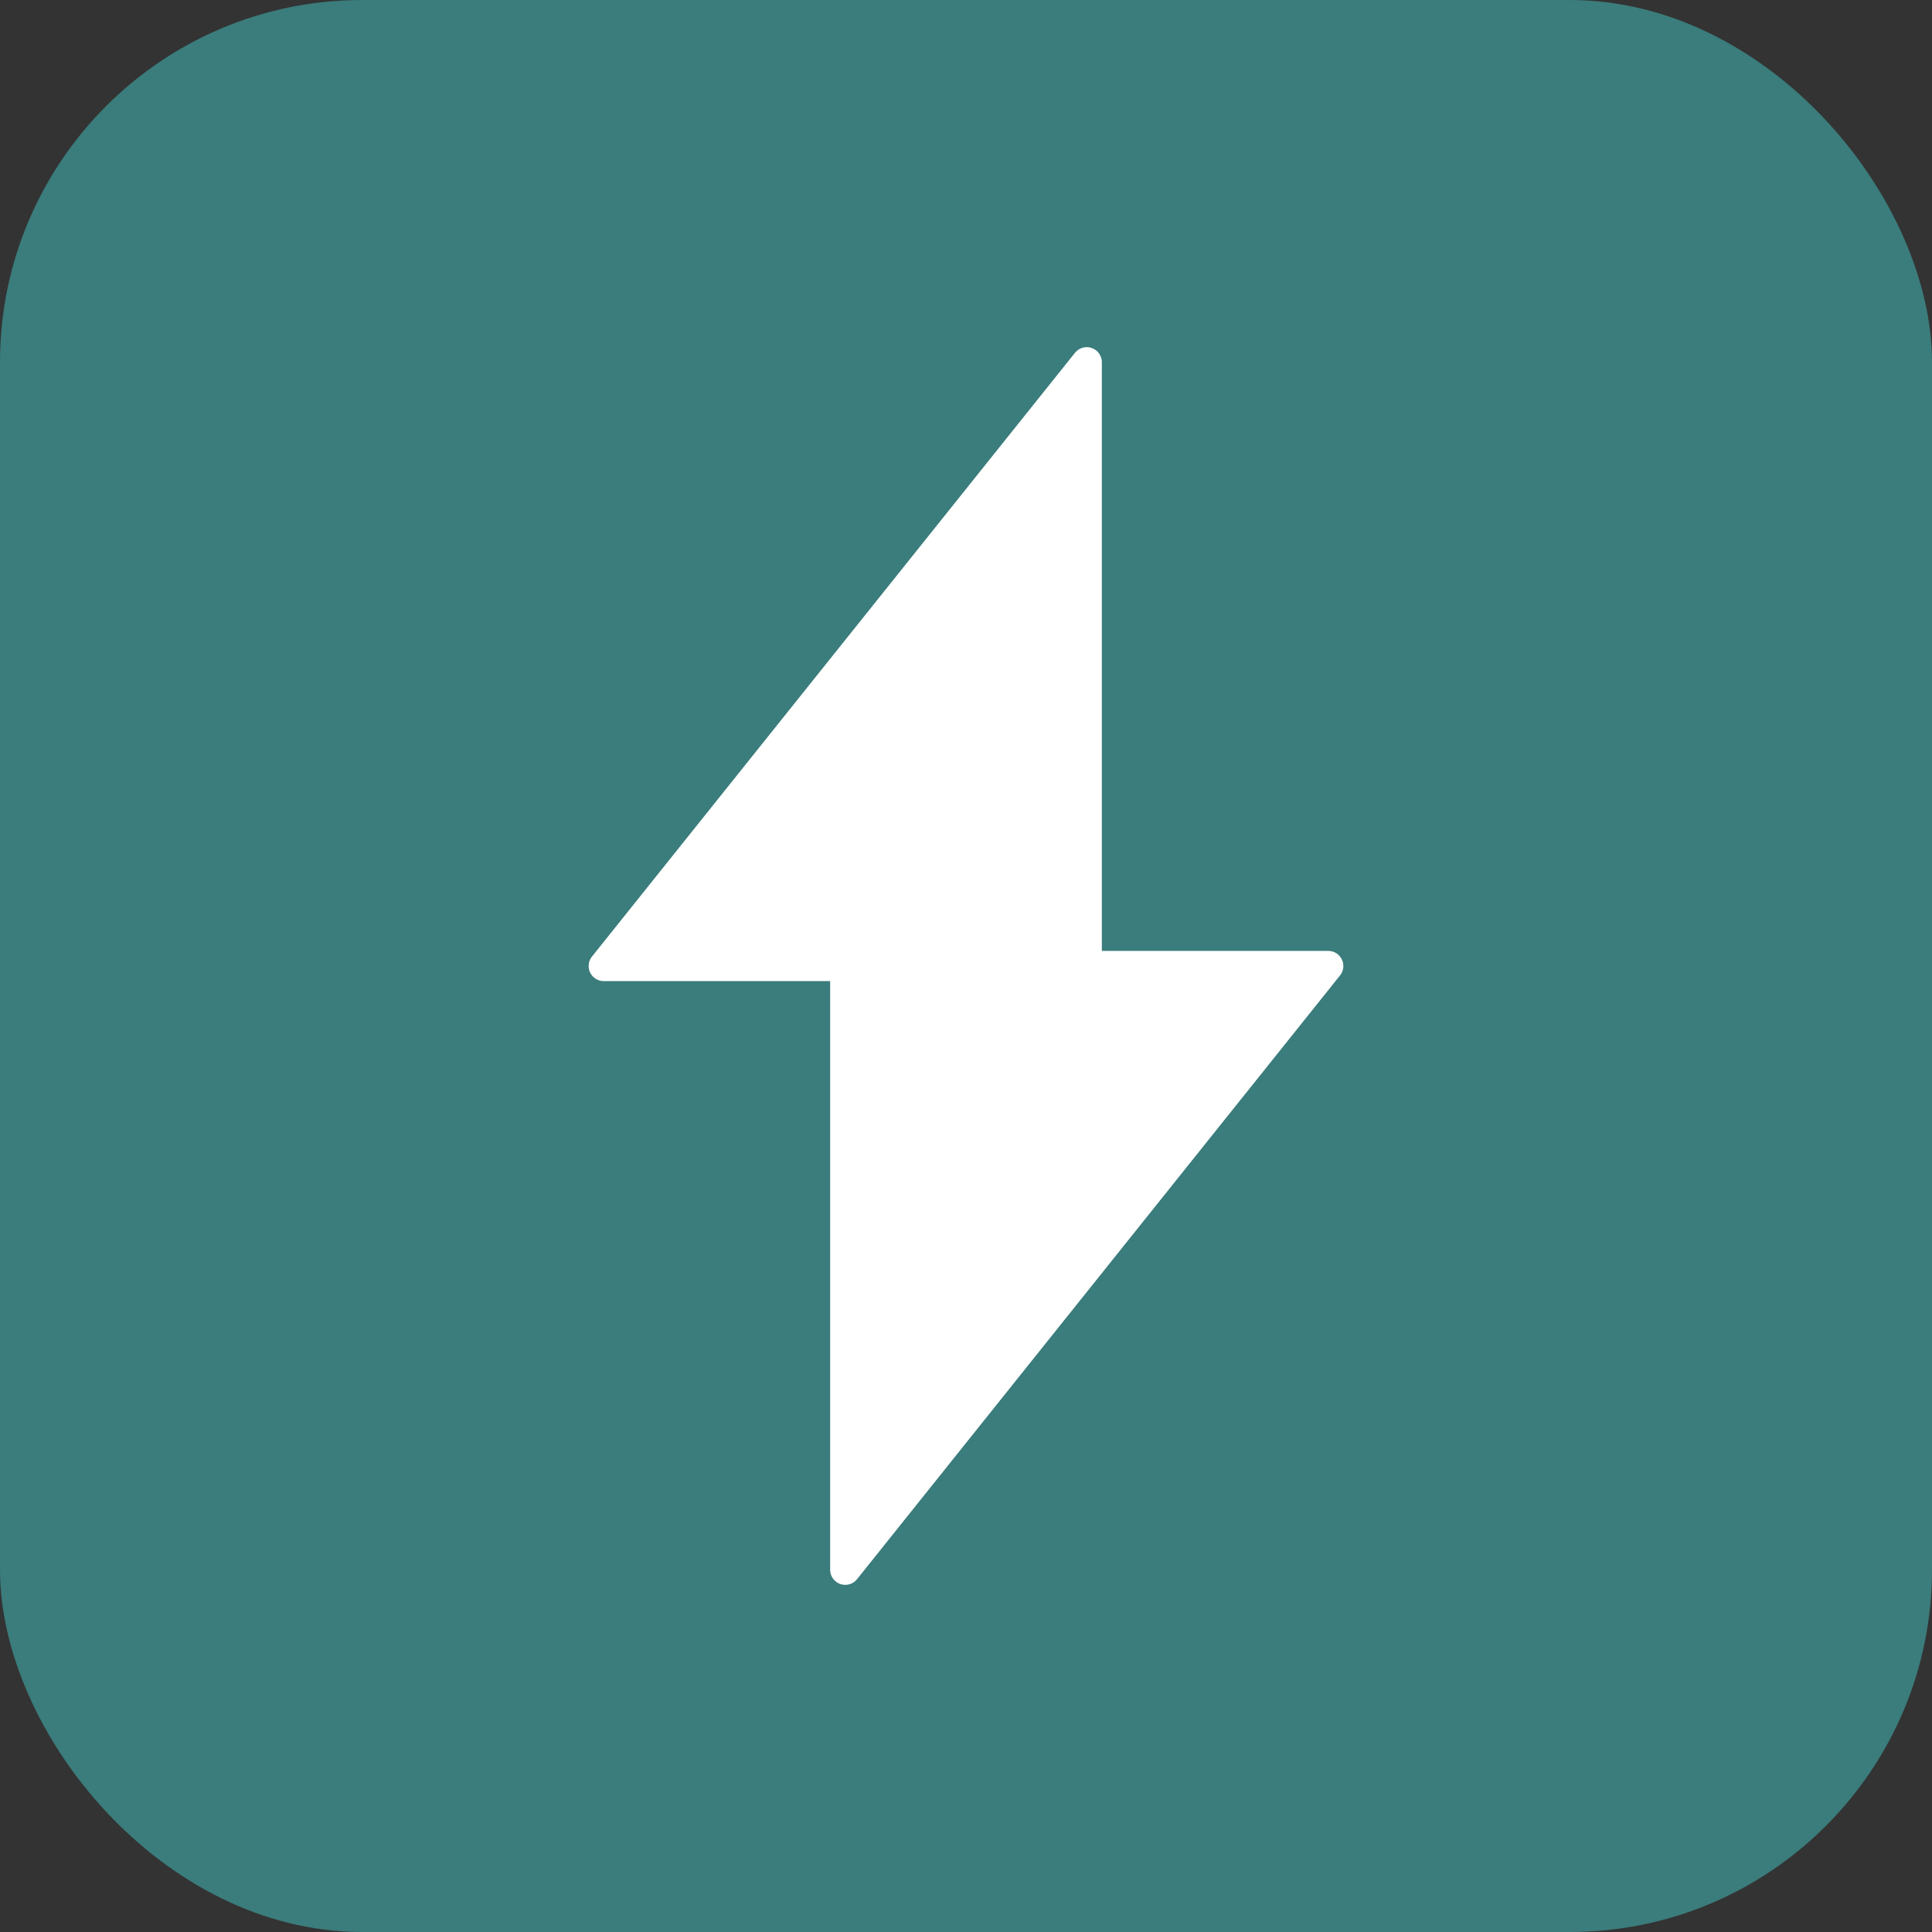
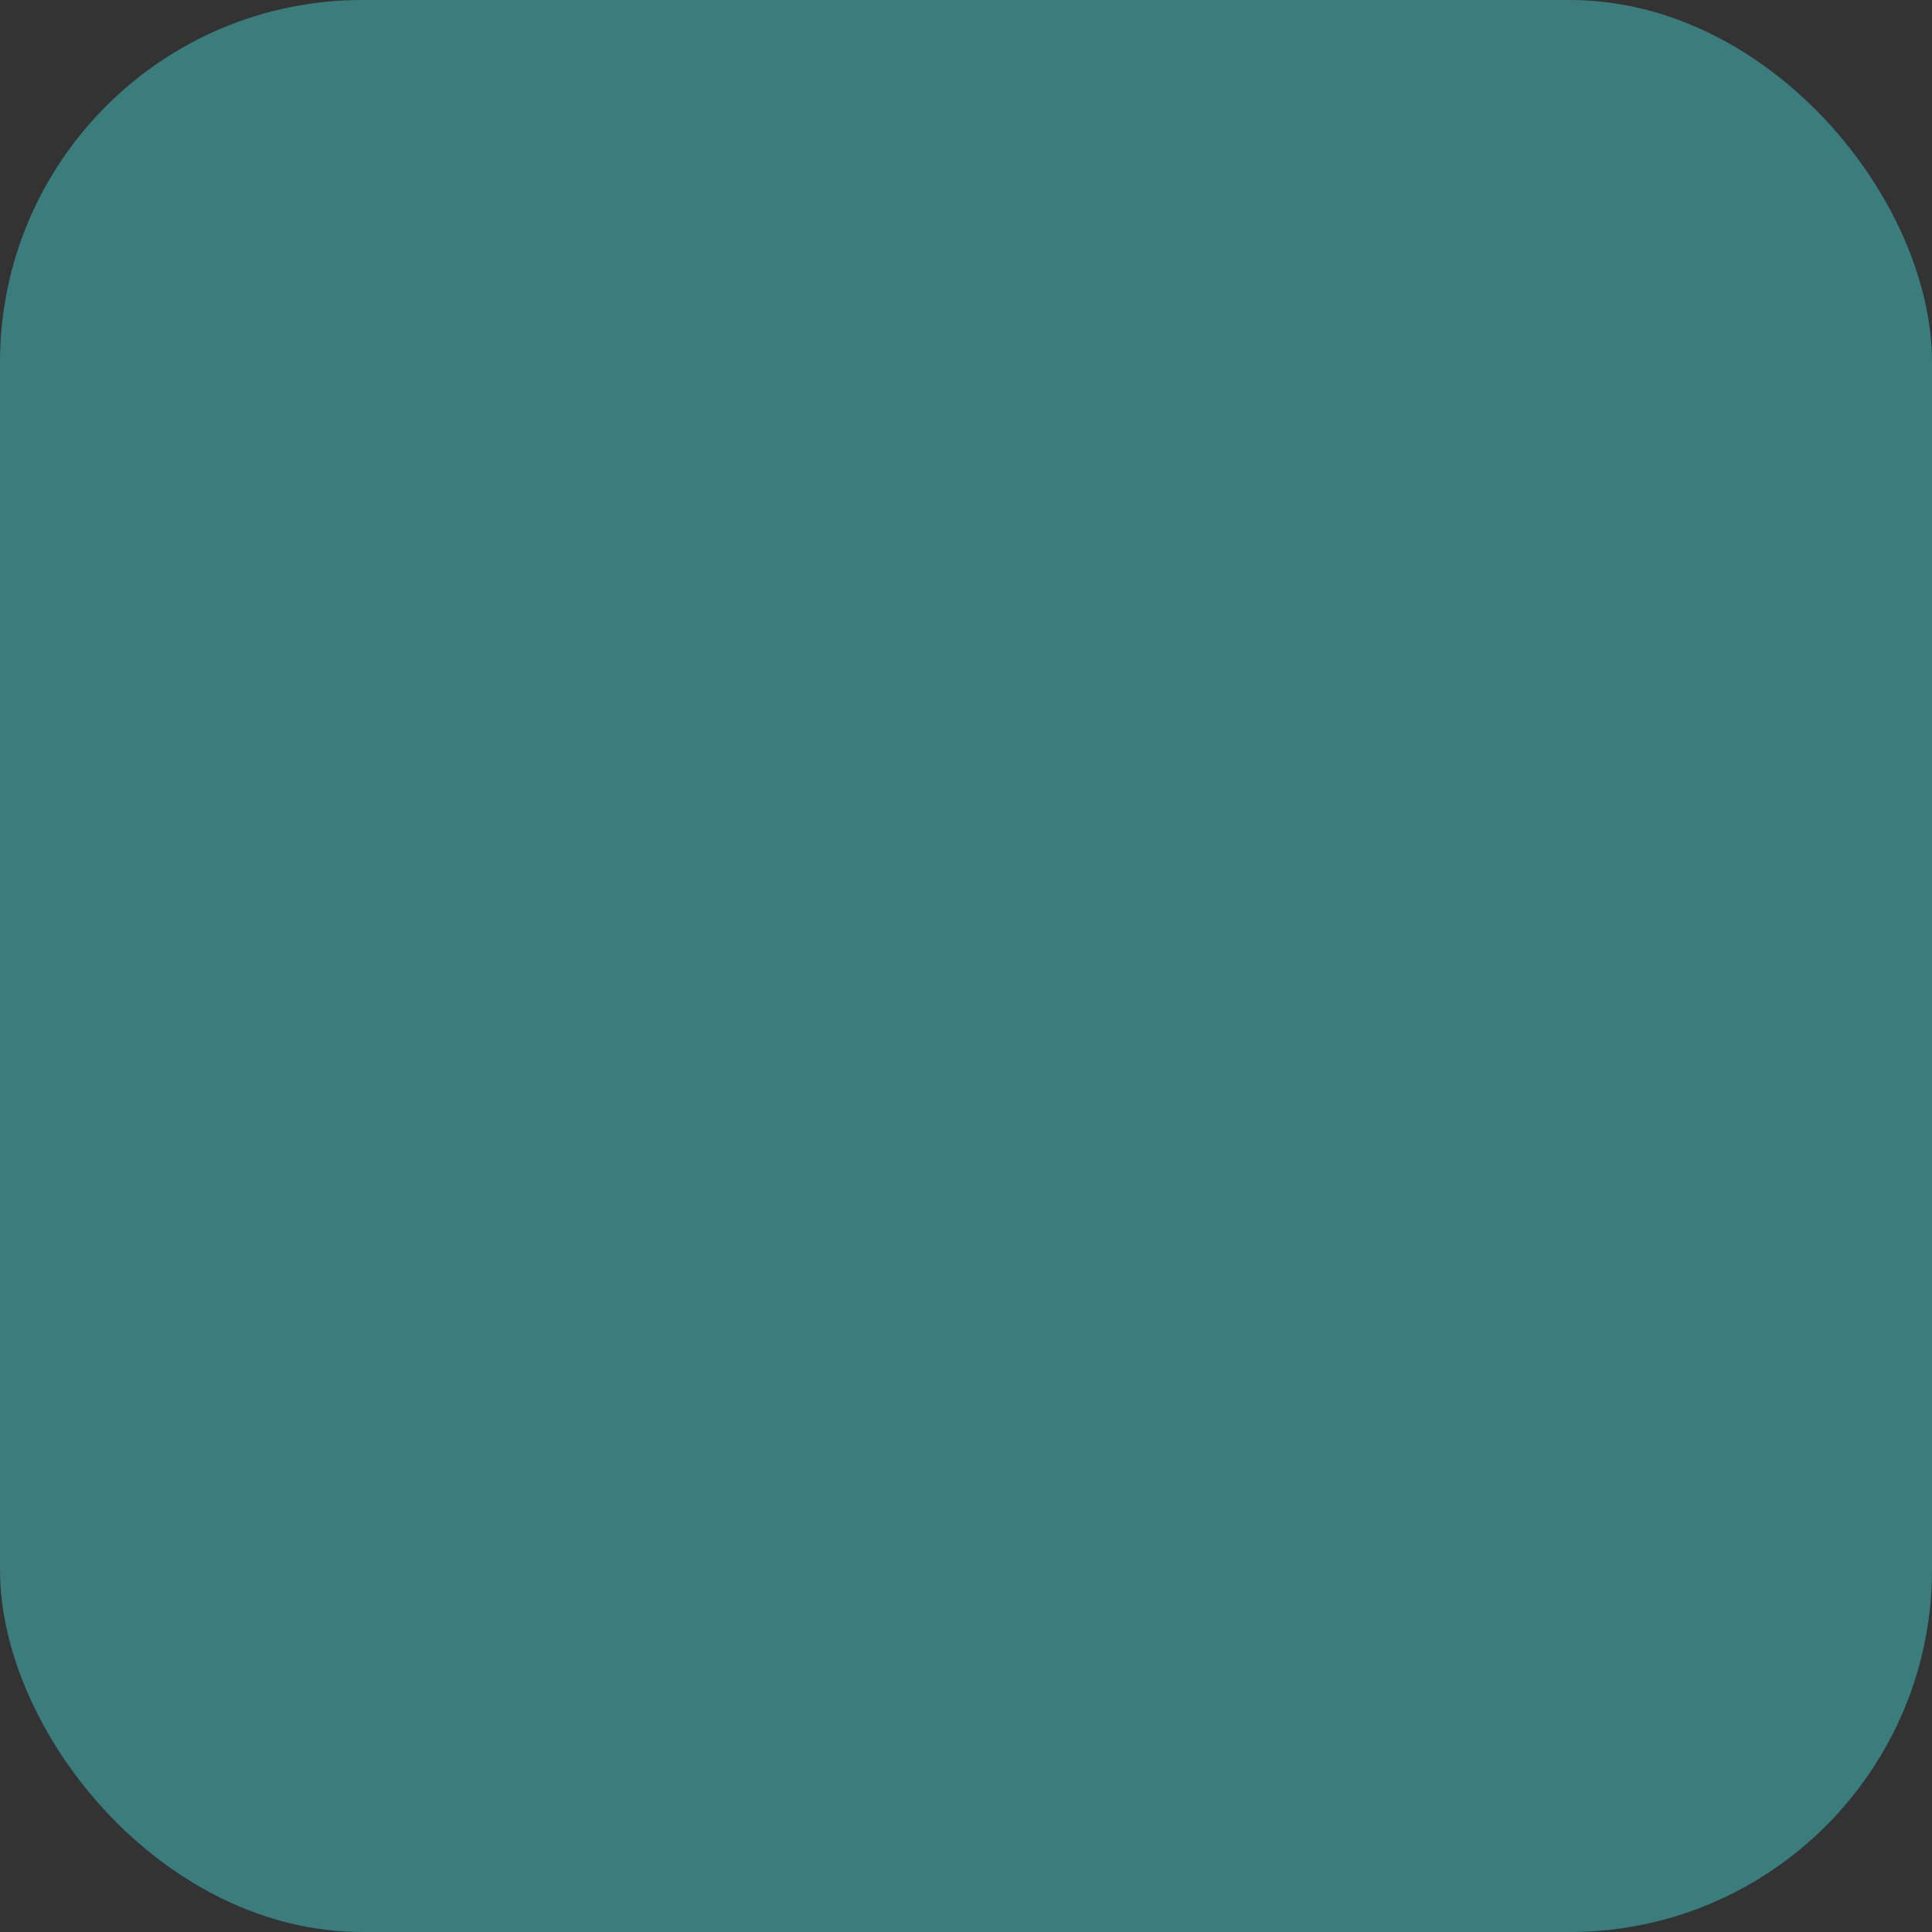
<svg xmlns="http://www.w3.org/2000/svg" viewBox="0 0 32 32">
  <rect x="0" y="0" width="32" height="32" fill="#333333" stroke="none" />
  <rect width="32" height="32" fill="#3B7C7C" rx="6" />
-   <path d="M18 6 L10 16 L14 16 L14 26 L22 16 L18 16 Z" fill="white" stroke="white" stroke-width="0.5" stroke-linejoin="round" />
</svg>